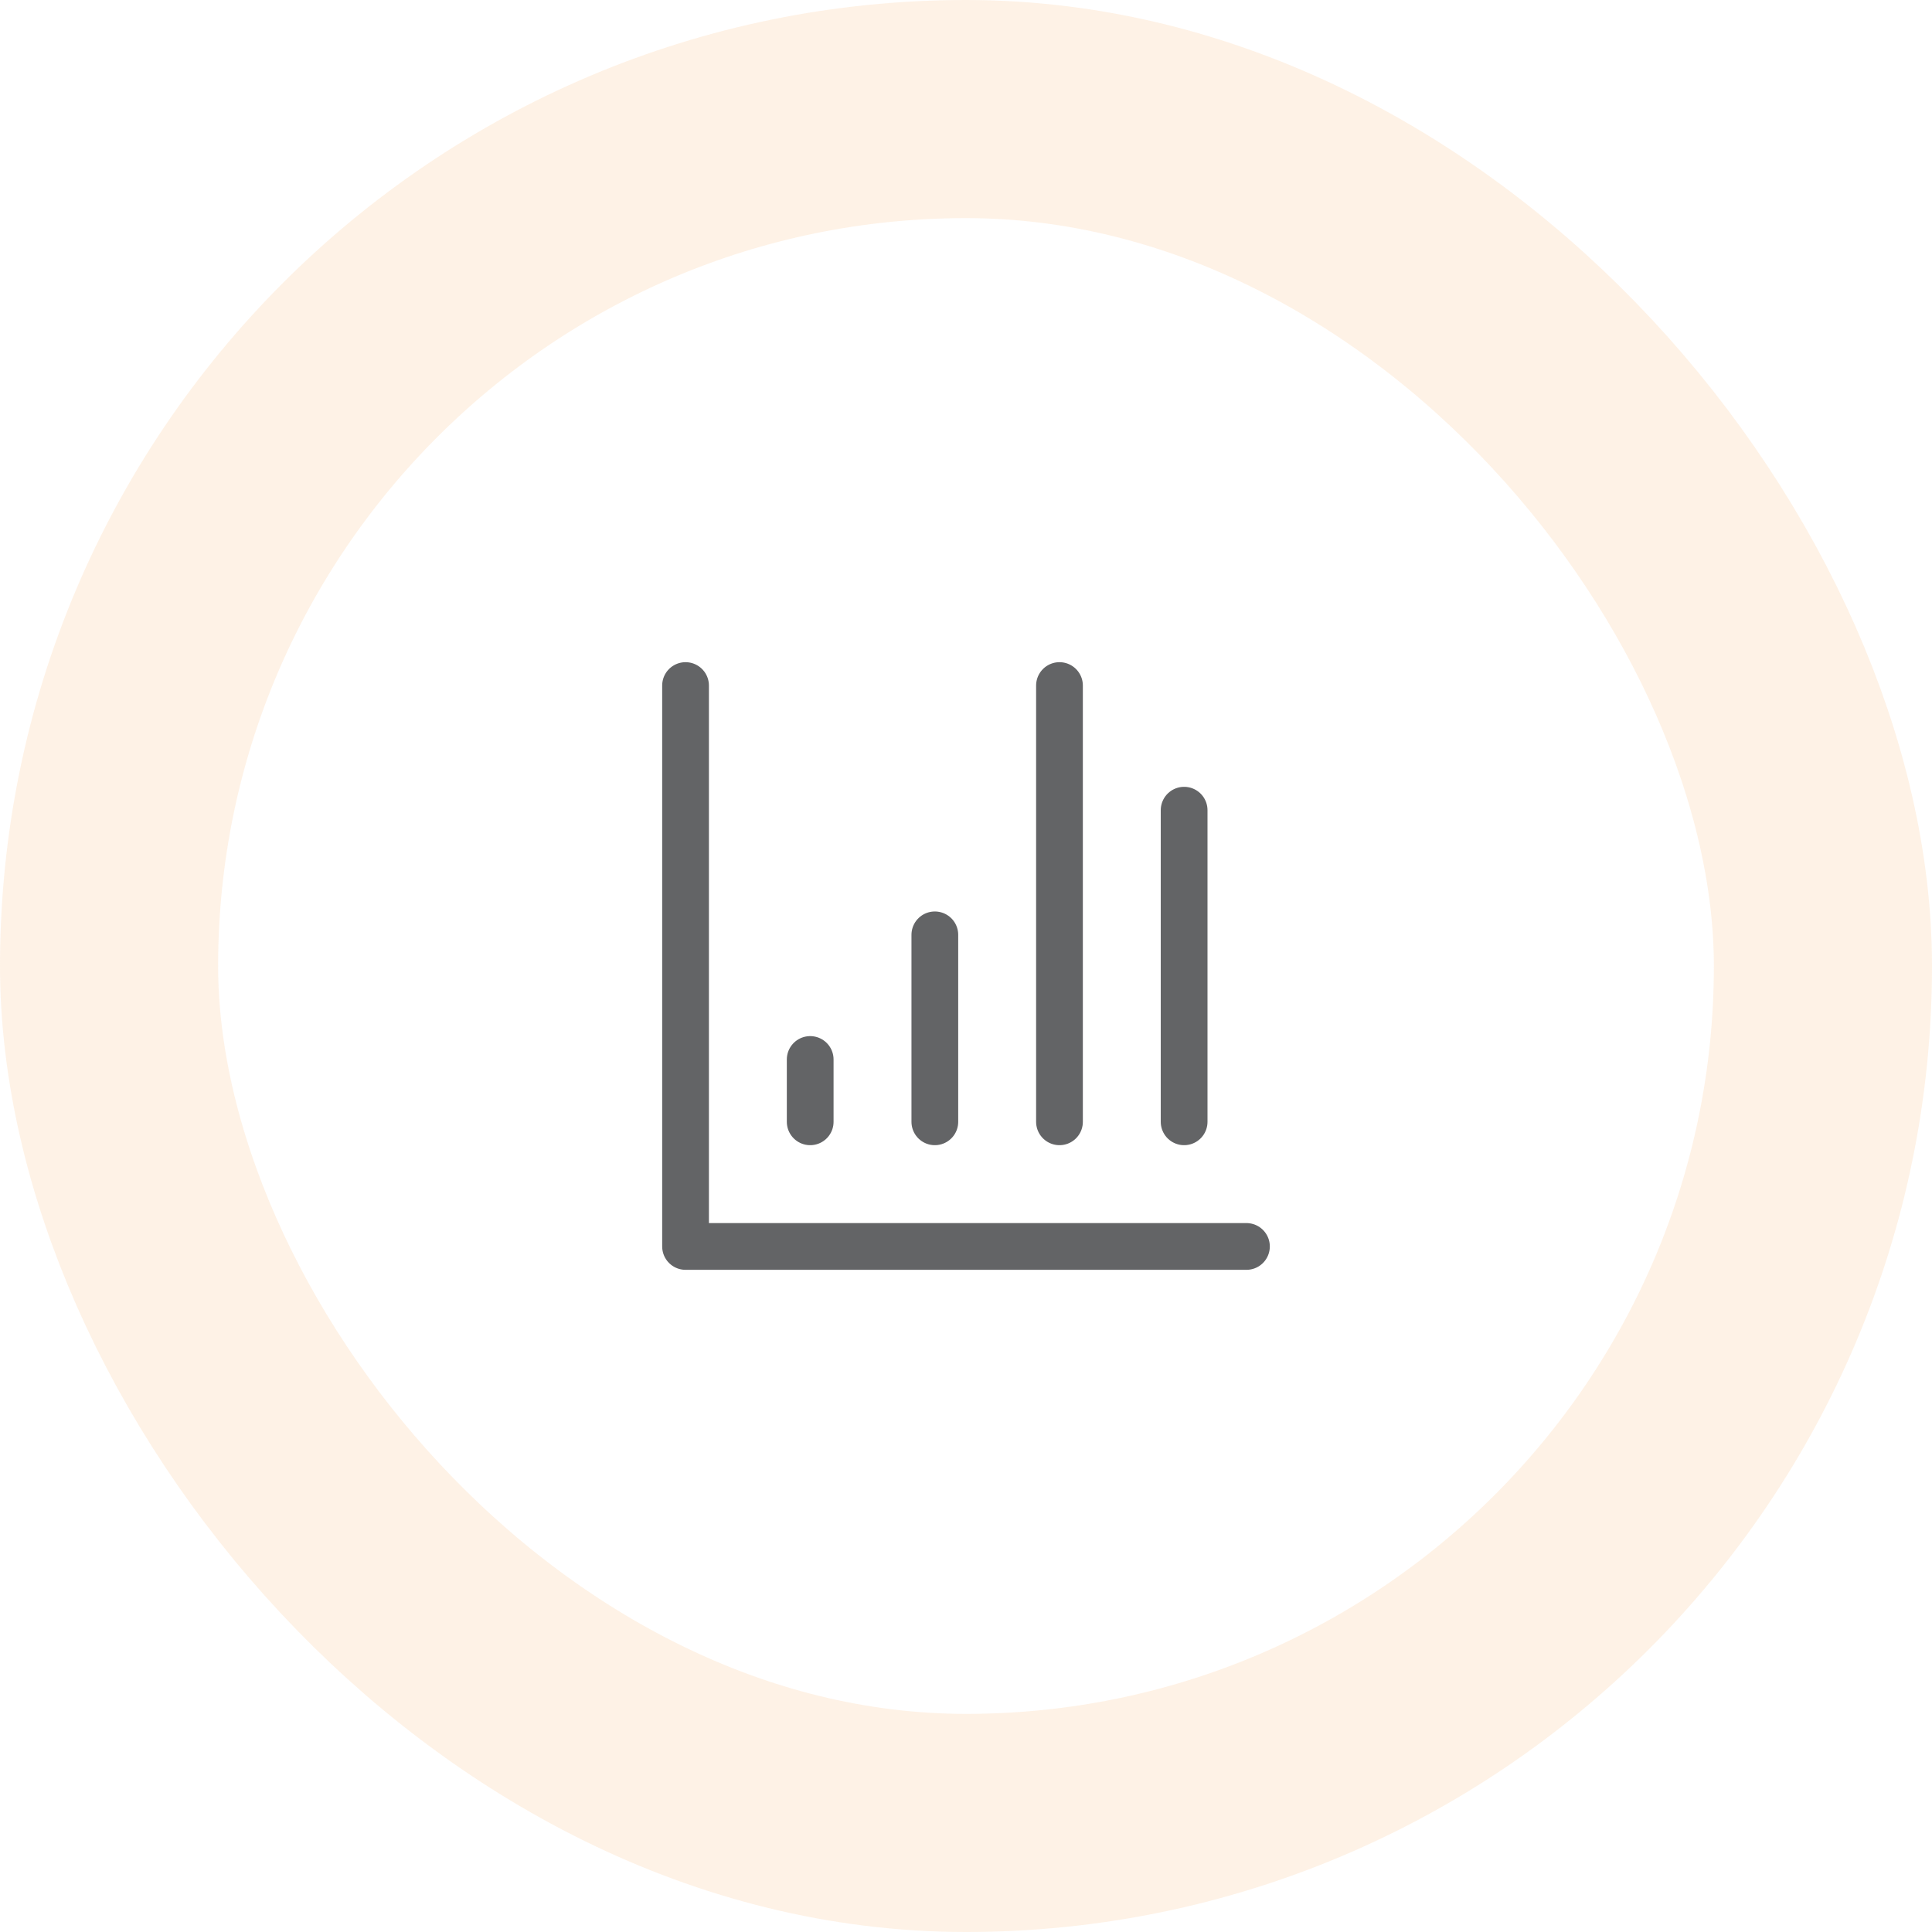
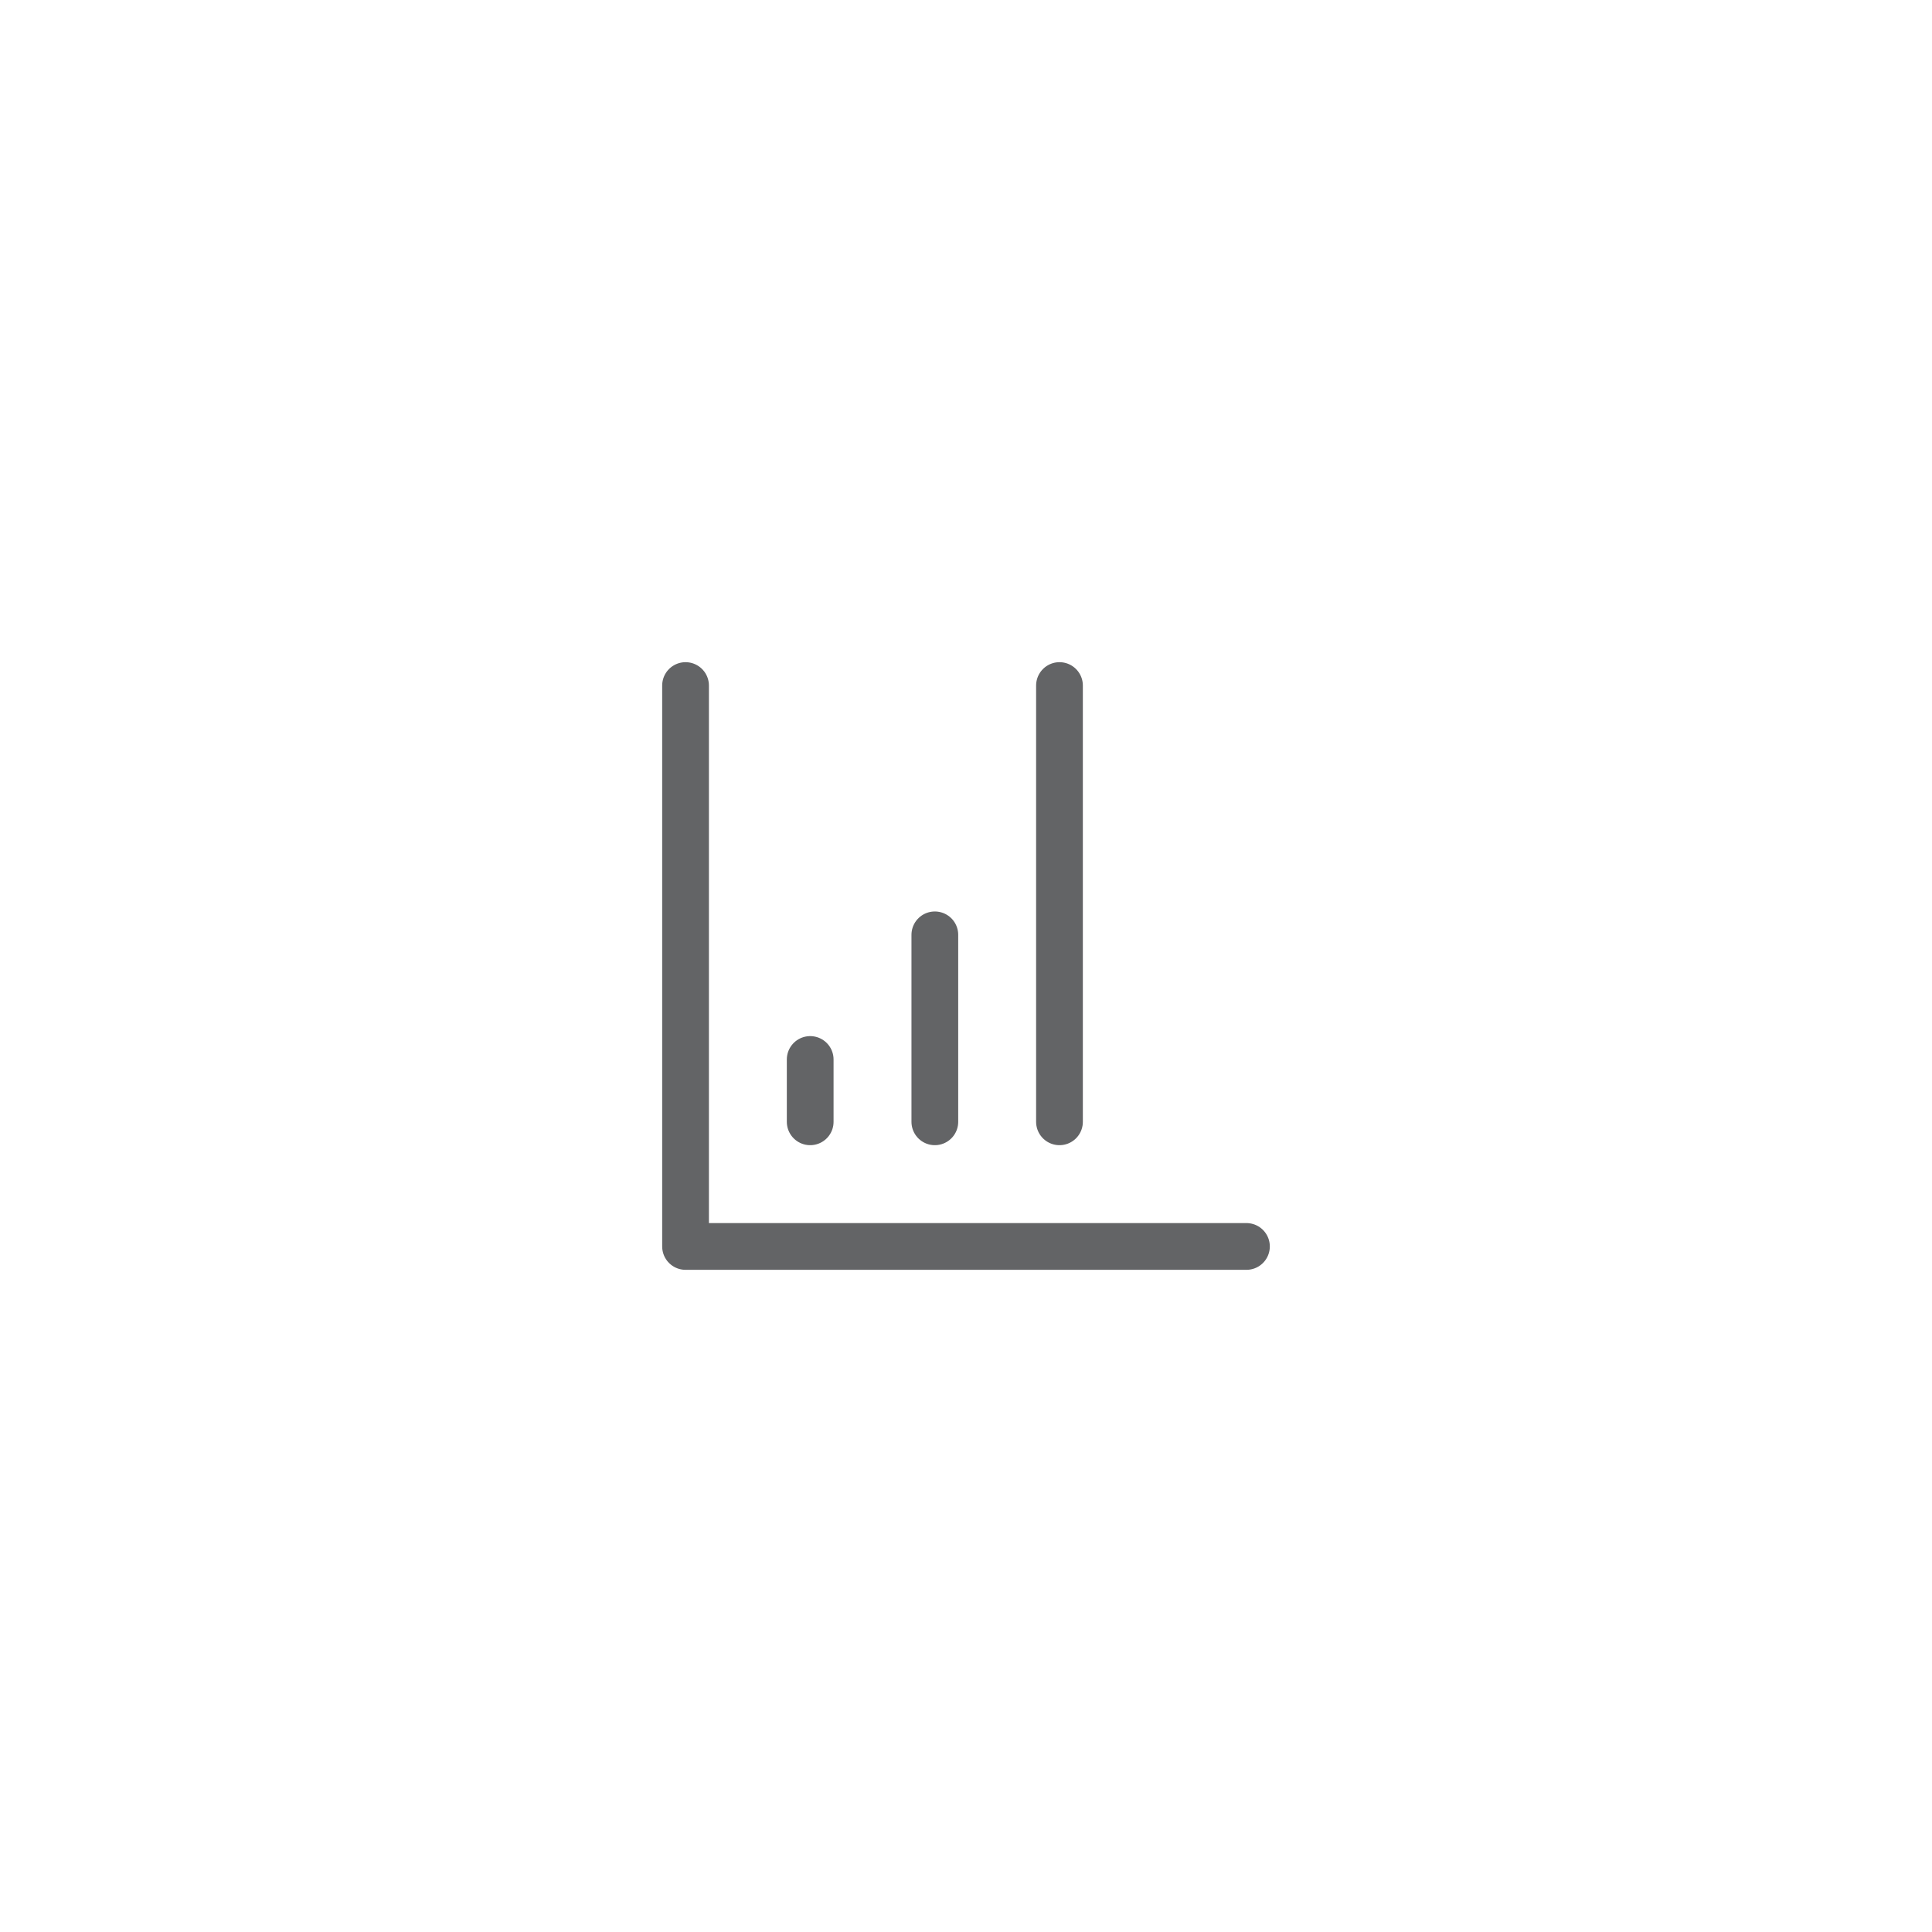
<svg xmlns="http://www.w3.org/2000/svg" width="62" height="62" fill="none" viewBox="0 0 62 62">
-   <rect width="55" height="55" x="3.5" y="3.5" stroke="#FCD4AC" stroke-opacity=".3" stroke-width="7" rx="27.5" />
-   <path stroke="#636466" stroke-linecap="round" stroke-linejoin="round" stroke-width="1.5" d="M22 22v18h18m-14-6v2m4-6v6m4-14v14m4-10v10" />
+   <path stroke="#636466" stroke-linecap="round" stroke-linejoin="round" stroke-width="1.5" d="M22 22v18h18m-14-6v2m4-6v6m4-14v14m4-10" />
</svg>